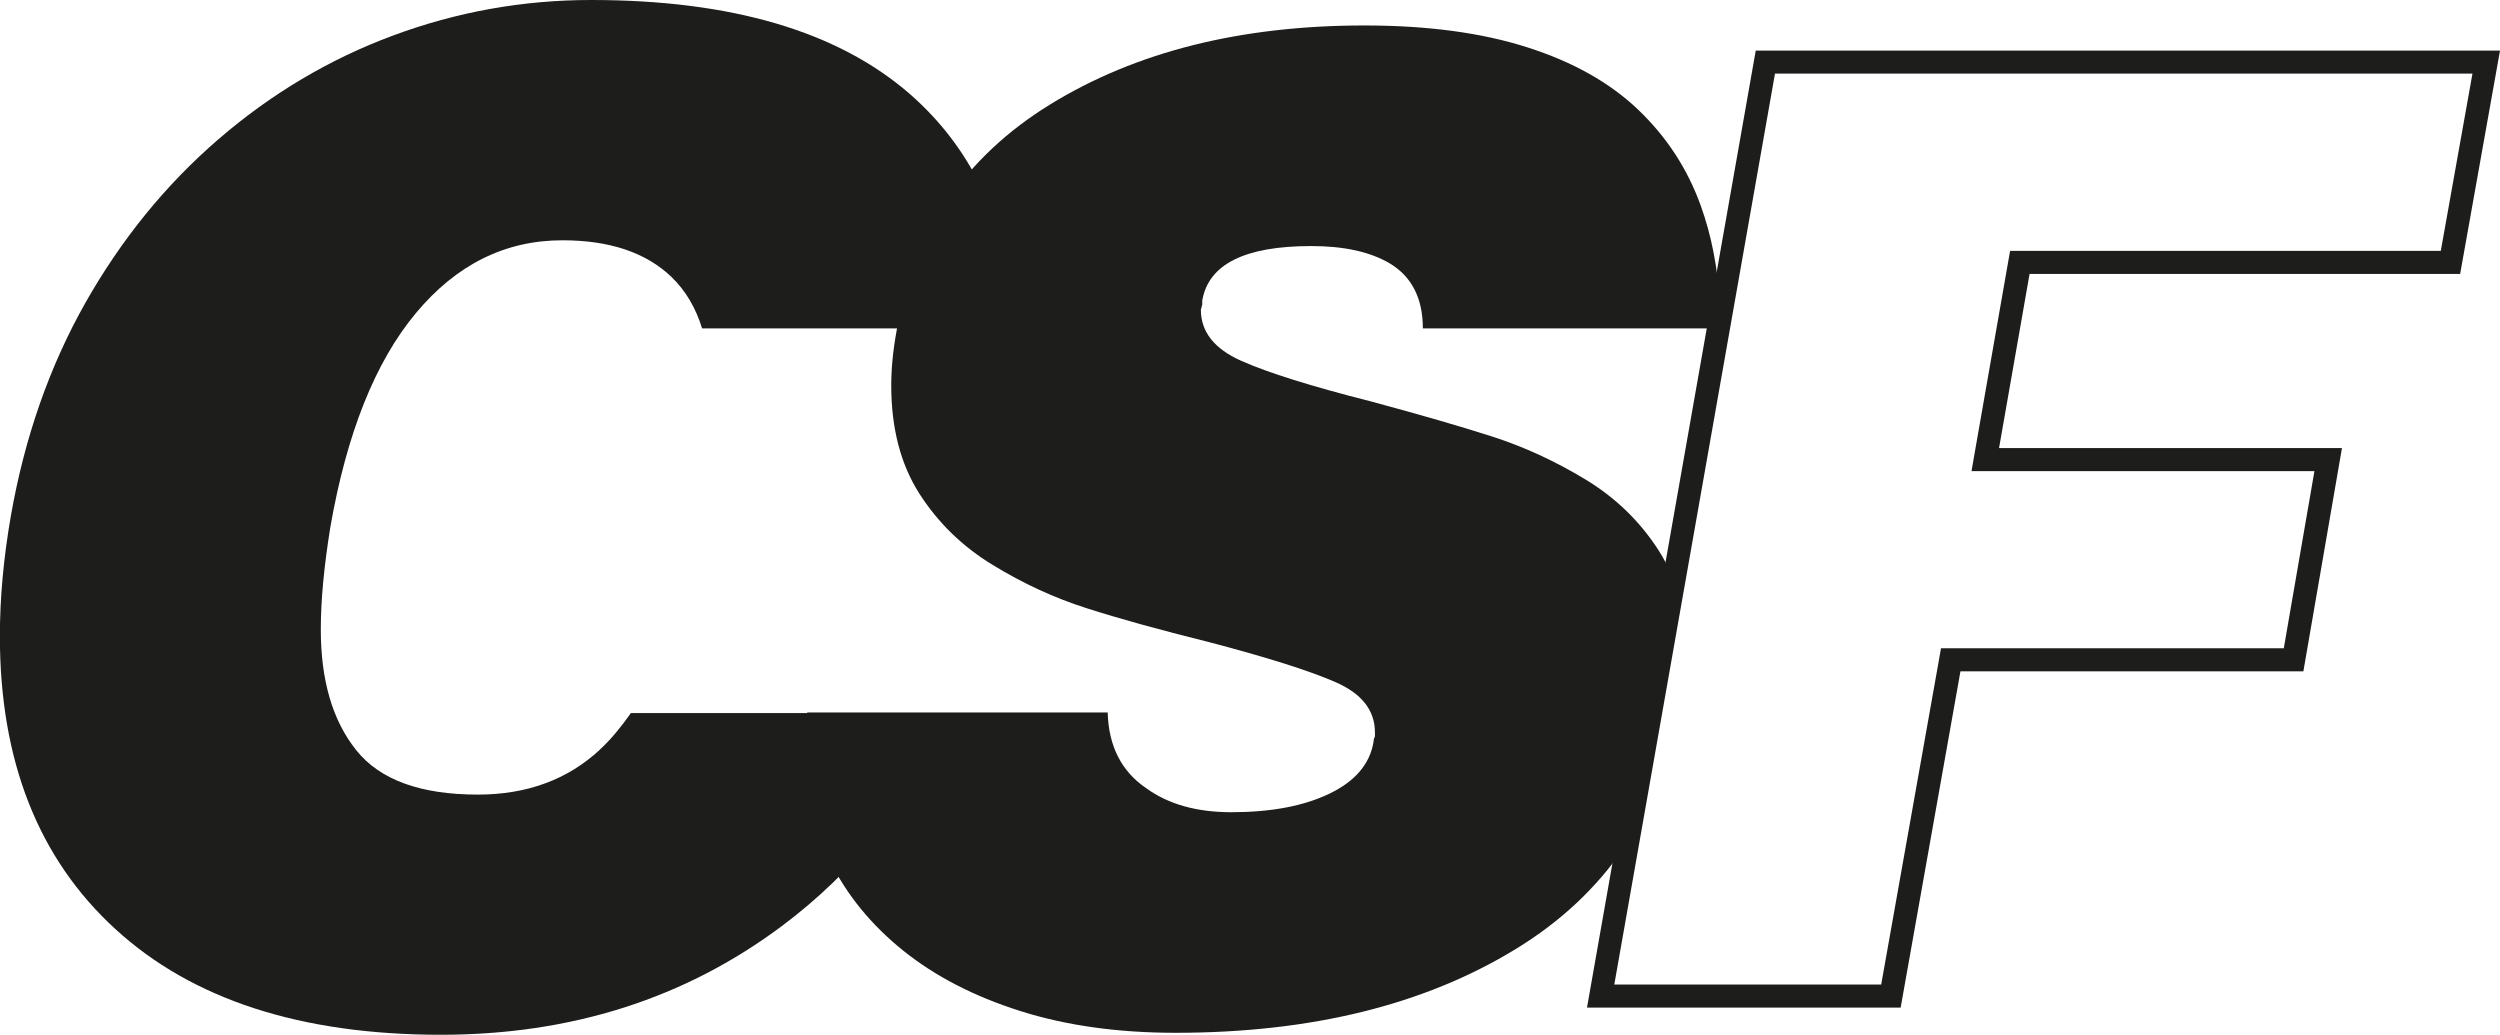
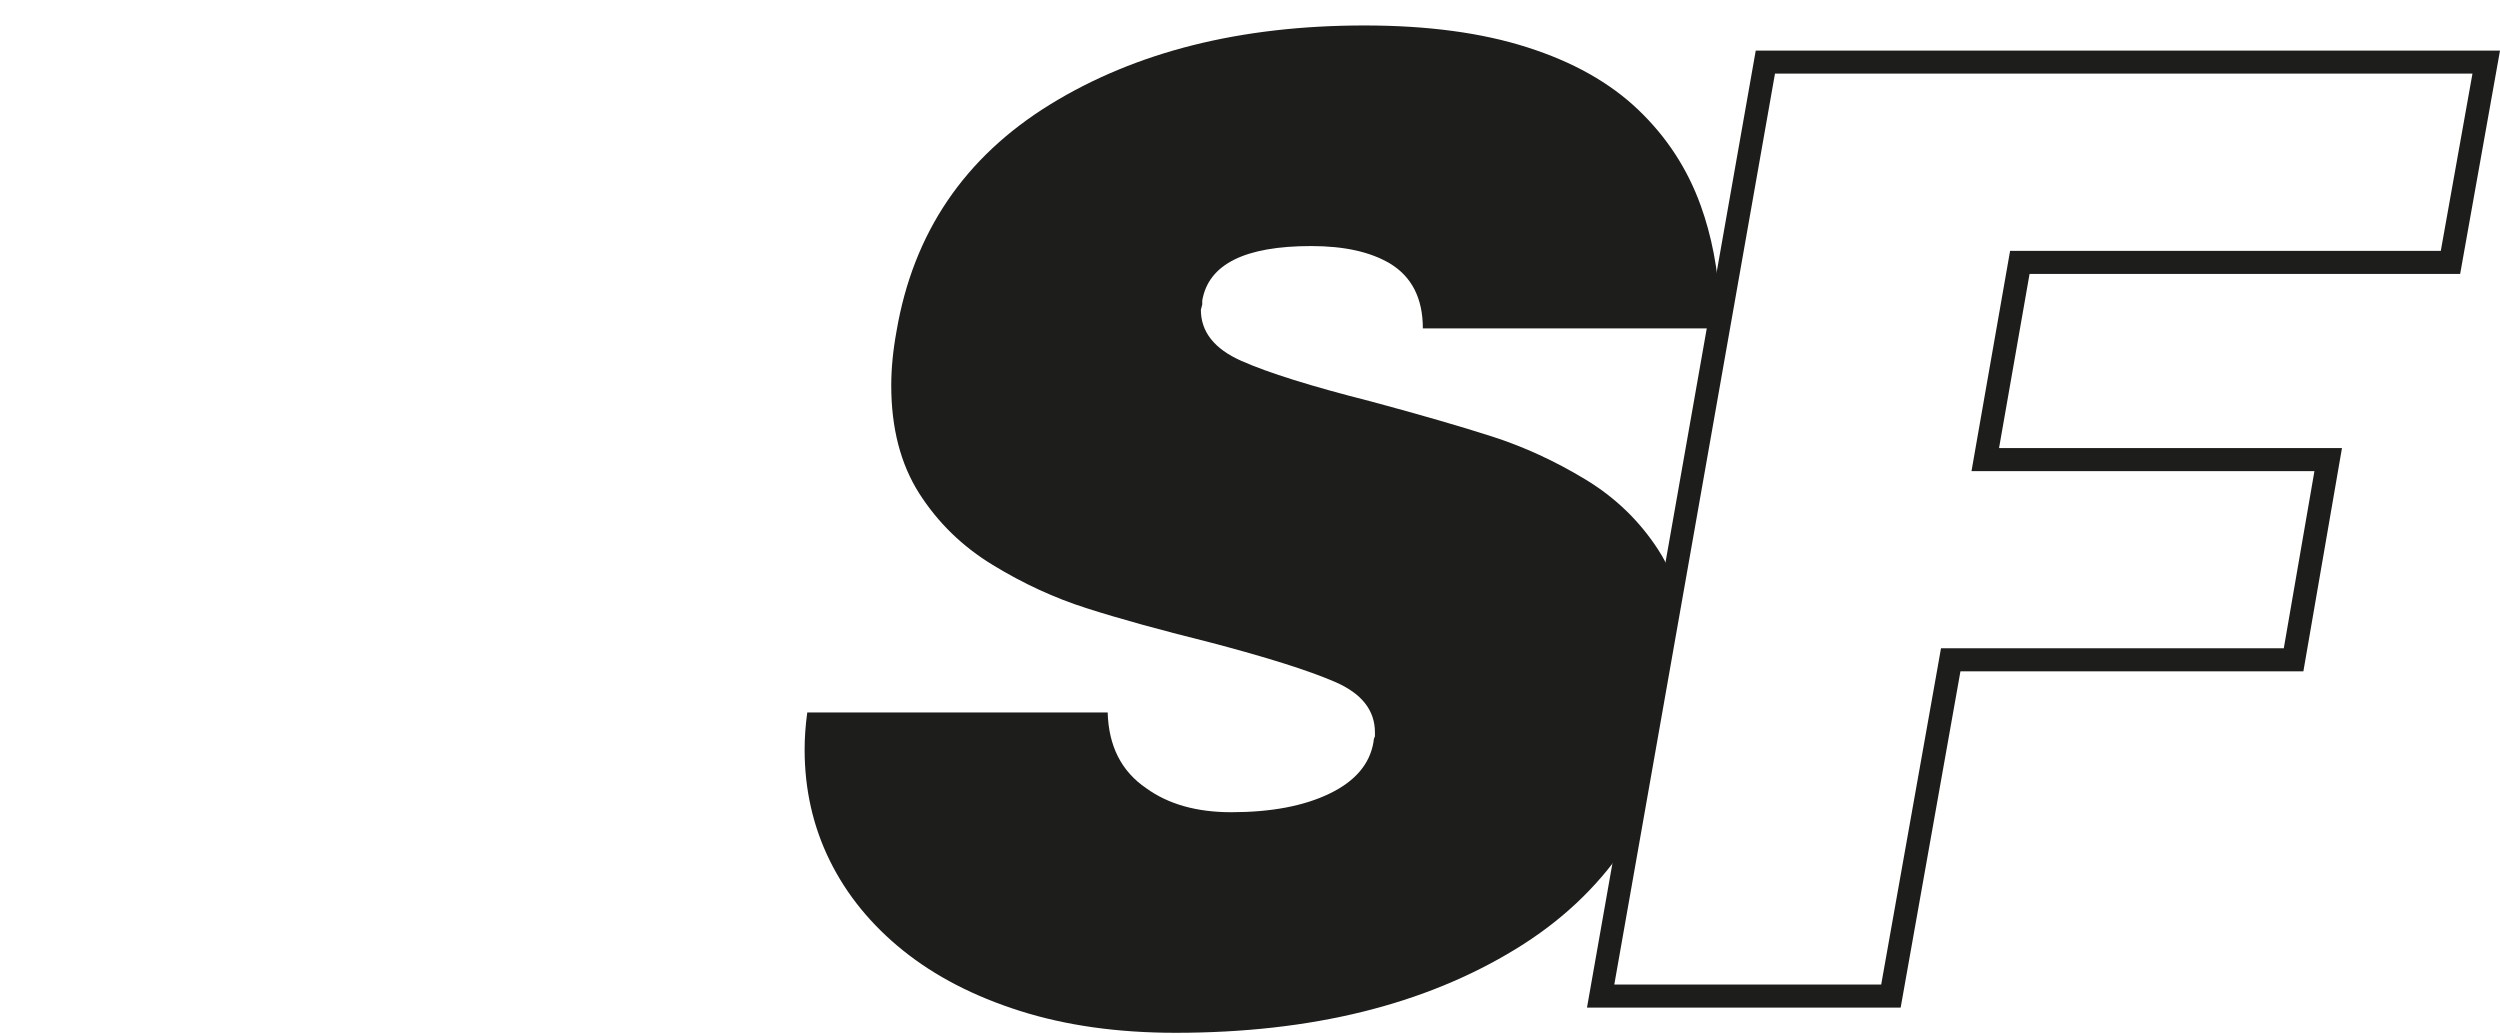
<svg xmlns="http://www.w3.org/2000/svg" id="Layer_1" viewBox="0 0 217.03 89.84">
  <defs>
    <style>.cls-1{fill:#1d1d1b;}</style>
  </defs>
  <path class="cls-1" d="M214.64,6.39l-2.75,15.39h-37.39l-.29,1.65-2.65,15.12-.41,2.35h29.77l-2.66,15.38h-29.76l-.29,1.65-4.9,27.54h-23.17l13.95-79.08h60.55M217.03,4.39h-64.61l-14.65,83.08h27.23l5.19-29.19h29.77l3.35-19.38h-29.77l2.65-15.12h37.38l3.46-19.39h0Z" />
  <path class="cls-1" d="M141.01,73.59l4.15-23.54c-.34-.82-.73-1.6-1.21-2.33-1.62-2.5-3.73-4.54-6.35-6.12-2.62-1.58-5.29-2.81-8.02-3.69-2.73-.88-6.25-1.9-10.56-3.06-5.16-1.31-8.91-2.48-11.25-3.52-2.35-1.04-3.52-2.52-3.52-4.44l.12-.46v-.34c.54-3.15,3.69-4.73,9.46-4.73,2.85,0,5.11.5,6.81,1.5,1.92,1.15,2.88,3.04,2.88,5.65h25.43l.36-2.03c-.17-3.13-.72-6.01-1.67-8.64-1.15-3.19-2.96-5.96-5.42-8.31-2.46-2.35-5.67-4.16-9.63-5.42-3.96-1.27-8.68-1.9-14.14-1.9-10.77,0-19.87,2.29-27.29,6.86-7.43,4.58-11.87,11.13-13.33,19.67-.31,1.69-.46,3.27-.46,4.73,0,3.69.81,6.81,2.42,9.35,1.62,2.54,3.75,4.62,6.4,6.23,2.65,1.62,5.37,2.87,8.14,3.75,2.77.89,6.31,1.87,10.61,2.94,5,1.31,8.65,2.46,10.96,3.46,2.31,1,3.46,2.46,3.46,4.38v.35c-.08.15-.12.31-.12.46-.31,1.92-1.58,3.42-3.81,4.5-2.23,1.08-5.08,1.62-8.54,1.62-3,0-5.46-.69-7.38-2.08-2.15-1.46-3.27-3.65-3.35-6.58h-26.08c-.16,1.15-.23,2.23-.23,3.23,0,3.46.73,6.68,2.19,9.64,1.46,2.96,3.58,5.56,6.35,7.79,2.77,2.23,6.15,3.98,10.15,5.25,4,1.27,8.5,1.9,13.5,1.9,11.77,0,21.61-2.42,29.54-7.27,3.9-2.38,7.03-5.32,9.4-8.8Z" />
-   <path class="cls-1" d="M52.09,65.07c-2.81,2.61-6.34,3.91-10.61,3.91-4.98,0-8.5-1.28-10.55-3.85-2.06-2.57-3.08-6.06-3.08-10.49,0-2.53.28-5.49.83-8.89,1.42-8.14,3.89-14.32,7.41-18.55s7.76-6.34,12.74-6.34c4.11,0,7.27,1.07,9.48,3.2,1.24,1.2,2.1,2.7,2.64,4.45h27.24c-.52-8.66-3.59-15.47-9.25-20.39C72.69,2.71,63.49,0,51.32,0c-5.93,0-11.66,1.03-17.19,3.08-5.53,2.05-10.59,5.06-15.17,9.01-4.58,3.95-8.43,8.69-11.56,14.22-3.12,5.53-5.27,11.7-6.46,18.49-.63,3.64-.95,7.11-.95,10.43,0,10.83,3.34,19.3,10.02,25.42,6.68,6.12,16.1,9.18,28.27,9.18,11.3,0,21.16-3.14,29.57-9.42,6.43-4.8,11.31-10.97,14.67-18.51h-27.75c-.81,1.15-1.68,2.24-2.68,3.16Z" />
</svg>